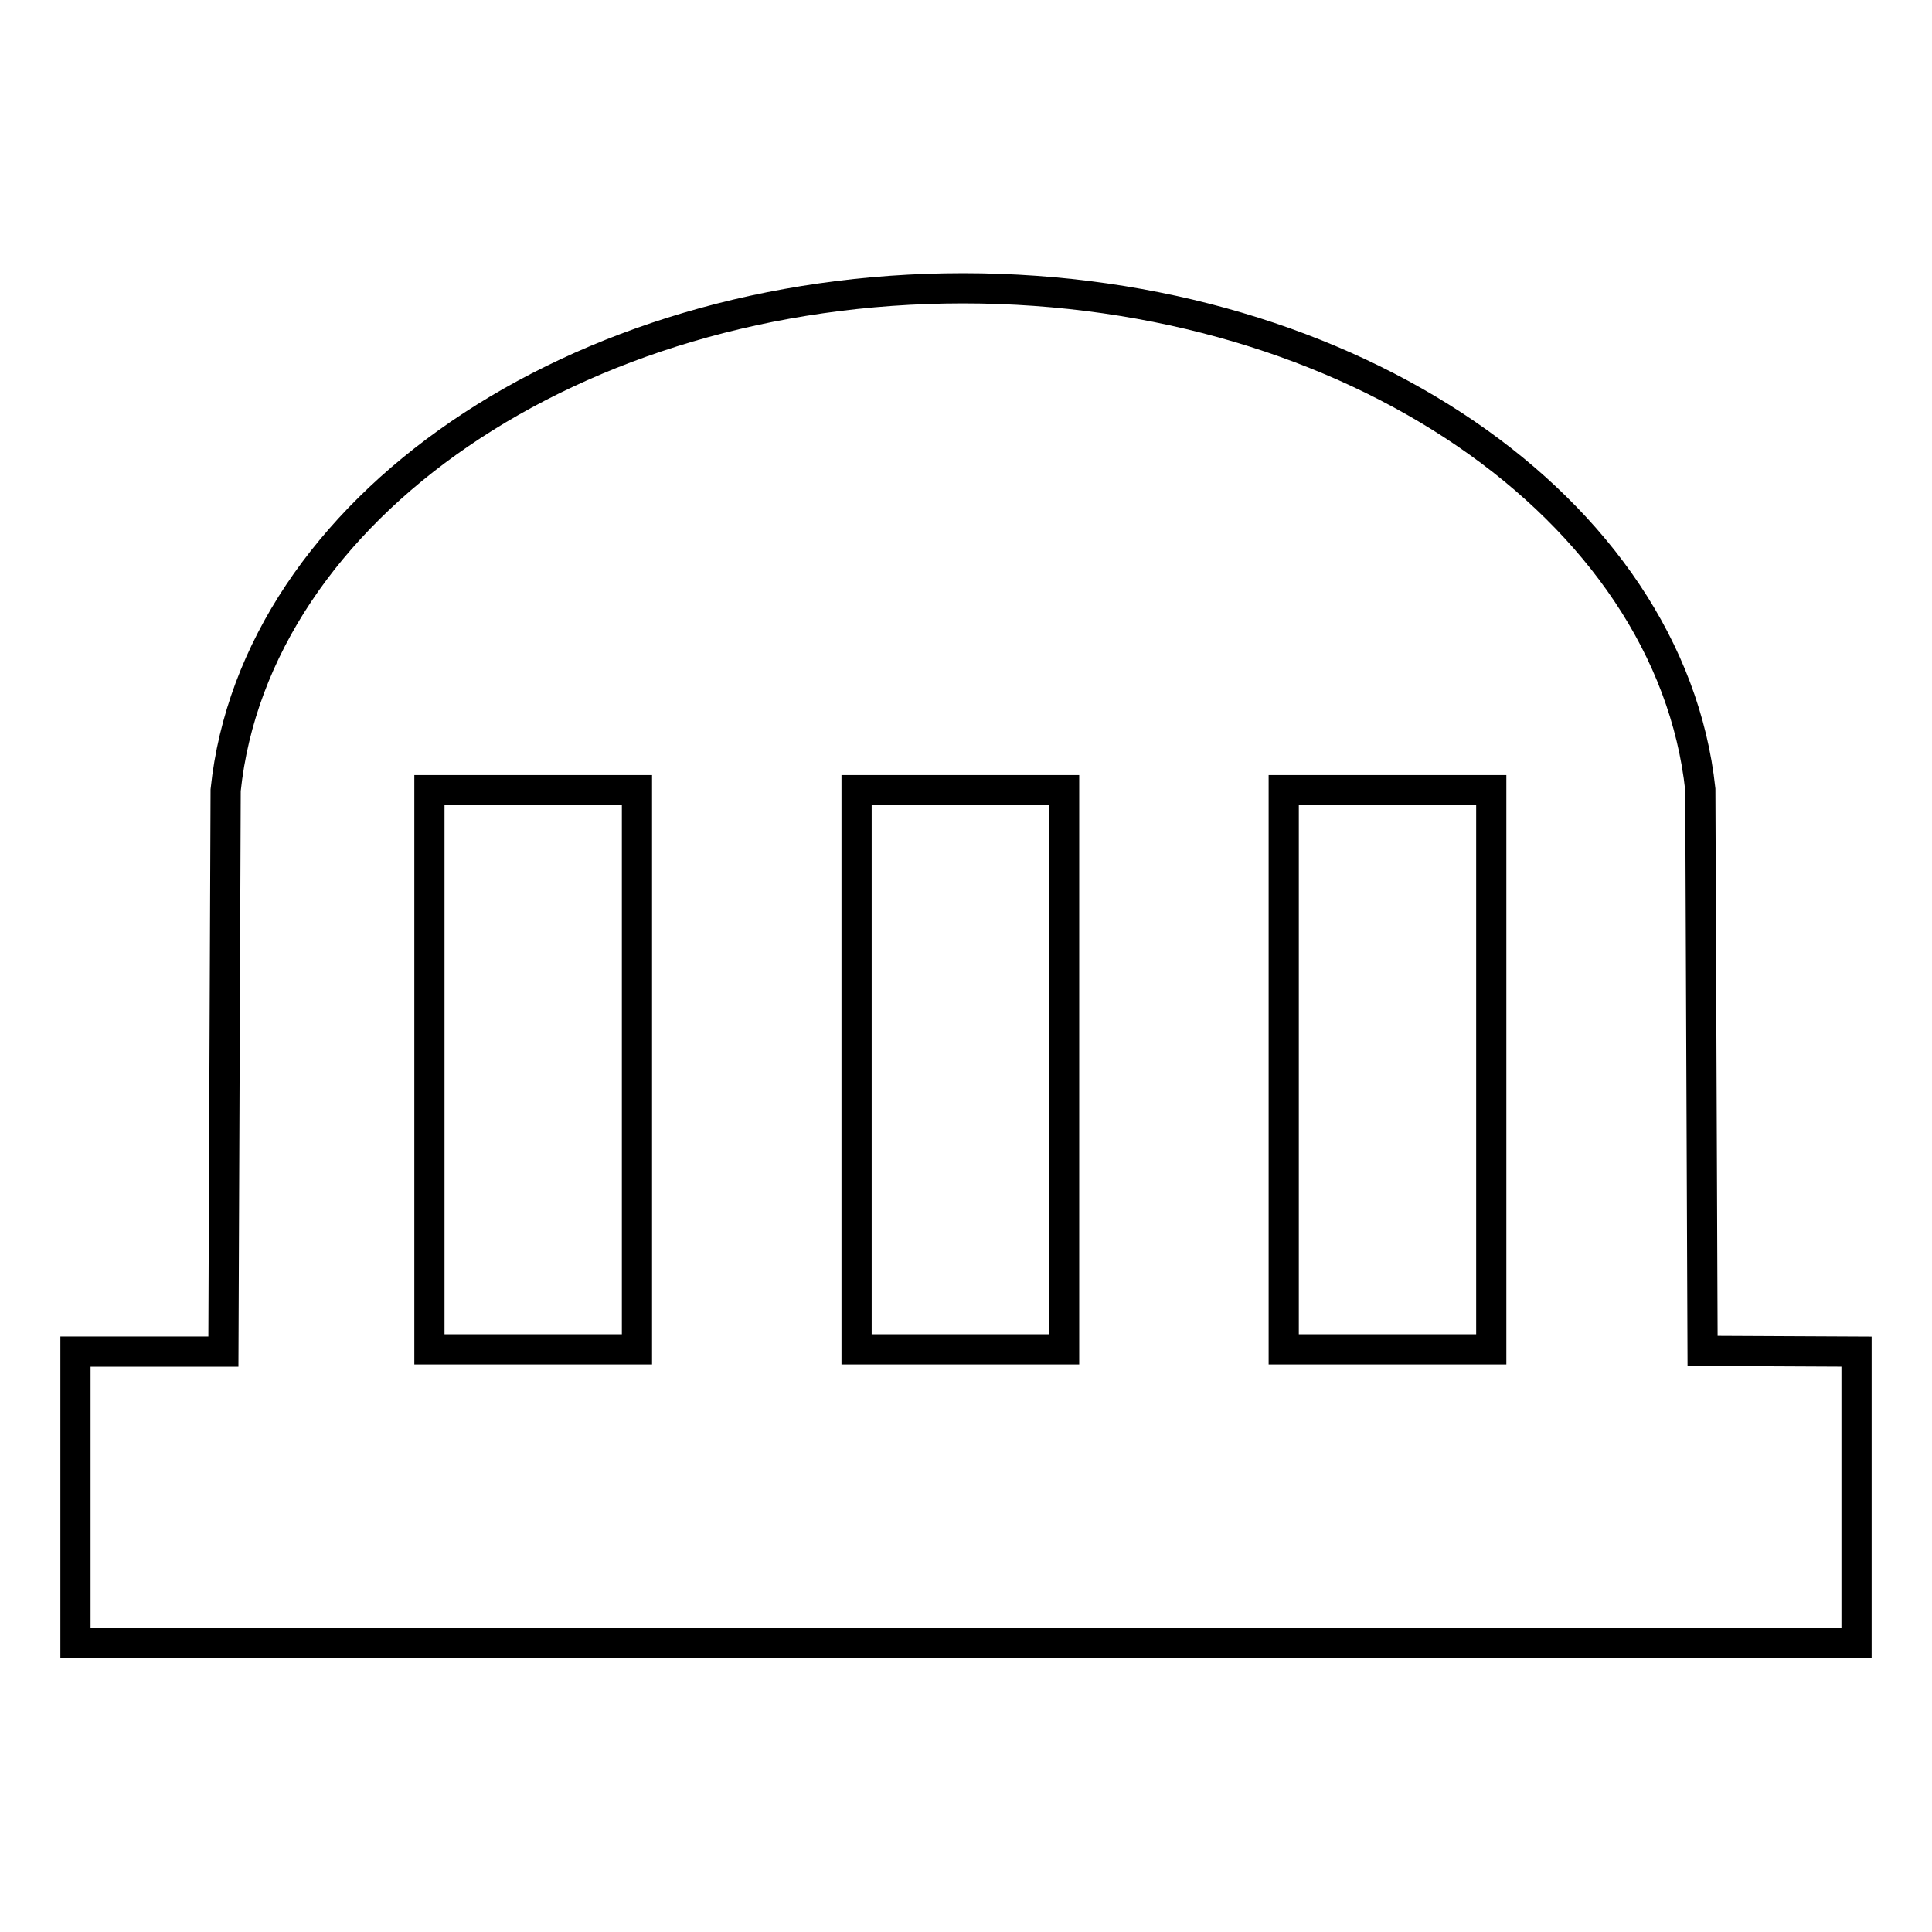
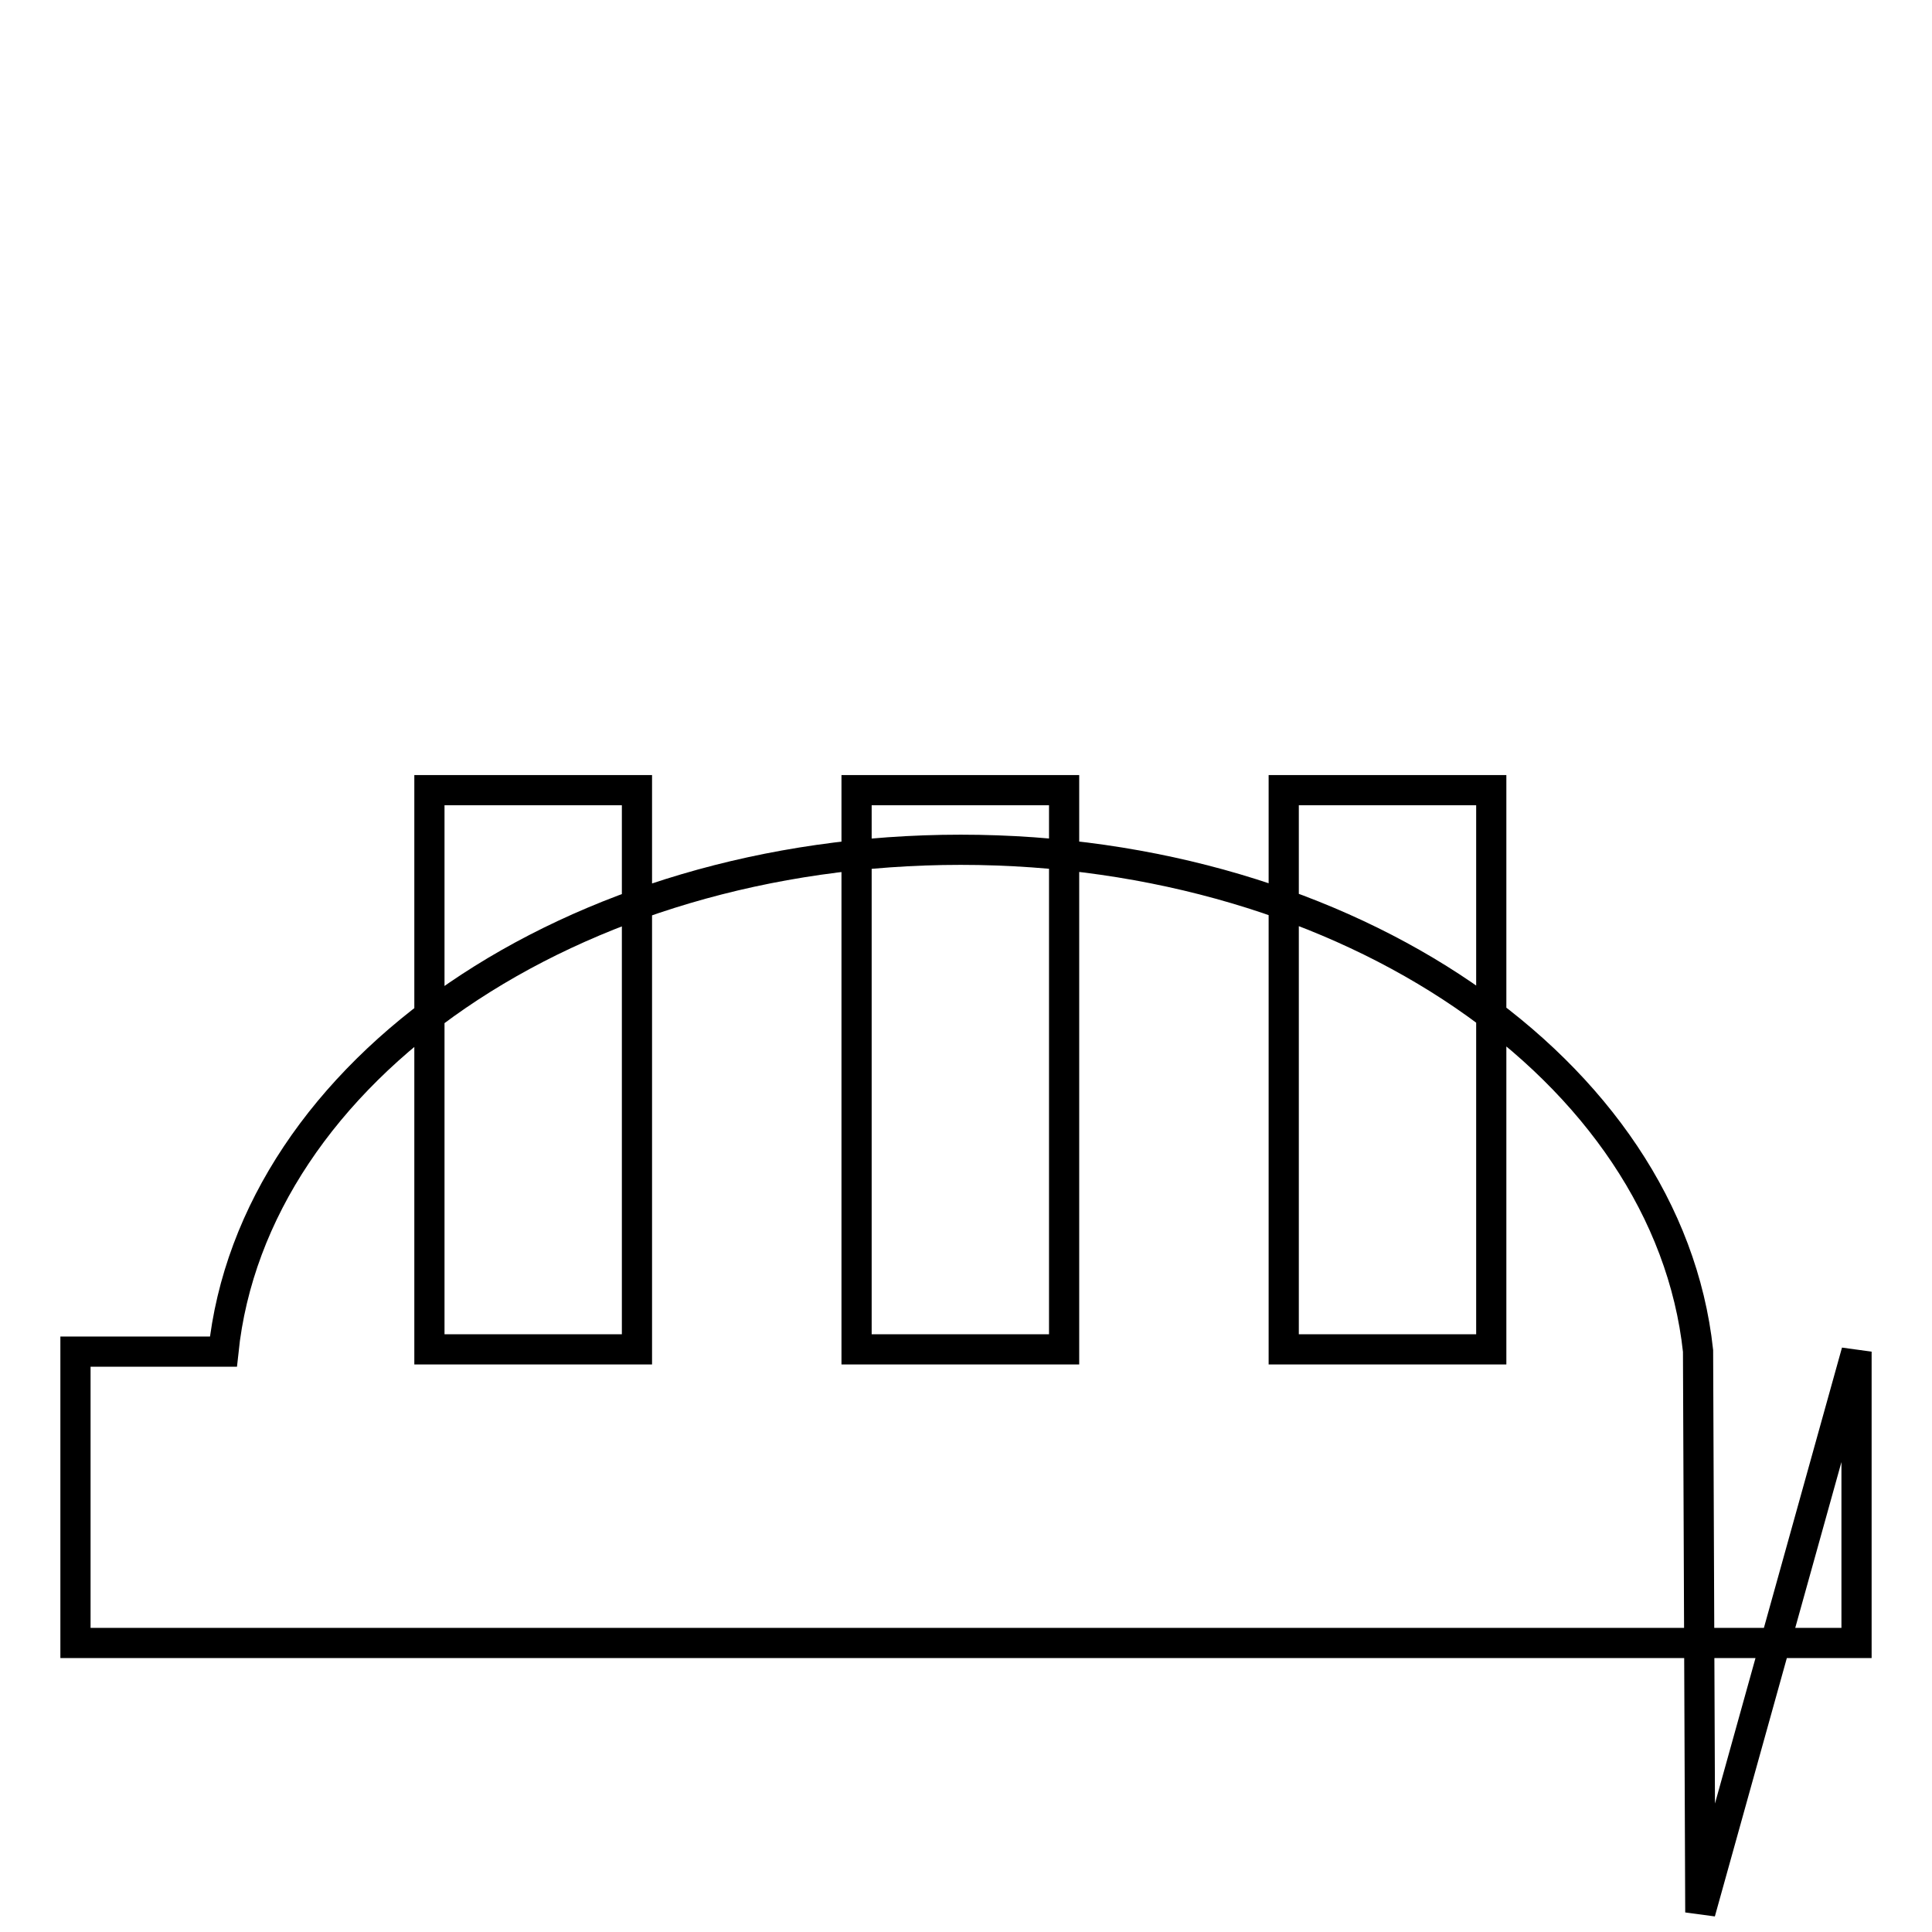
<svg xmlns="http://www.w3.org/2000/svg" version="1.1" x="0px" y="0px" viewBox="0 0 256 256" enable-background="new 0 0 256 256" xml:space="preserve">
  <g>
    <g>
-       <path stroke-width="4" fill-opacity="0" stroke="#000000" d="M246,179.1v38.6H10v-38.6h19.6l0.3-74.4c3.9-37.2,46.2-66.5,97.7-66.5c51.5,0,93.7,29.3,97.7,66.4l0.3,74.4L246,179.1L246,179.1z M84.3,104.7H56.9v74.1h27.5V104.7z M141,104.7h-27.5v74.1H141L141,104.7L141,104.7z M197.6,104.7h-27.5v74.1h27.5V104.7z" />
+       <path stroke-width="4" fill-opacity="0" stroke="#000000" d="M246,179.1v38.6H10v-38.6h19.6c3.9-37.2,46.2-66.5,97.7-66.5c51.5,0,93.7,29.3,97.7,66.4l0.3,74.4L246,179.1L246,179.1z M84.3,104.7H56.9v74.1h27.5V104.7z M141,104.7h-27.5v74.1H141L141,104.7L141,104.7z M197.6,104.7h-27.5v74.1h27.5V104.7z" />
    </g>
  </g>
</svg>